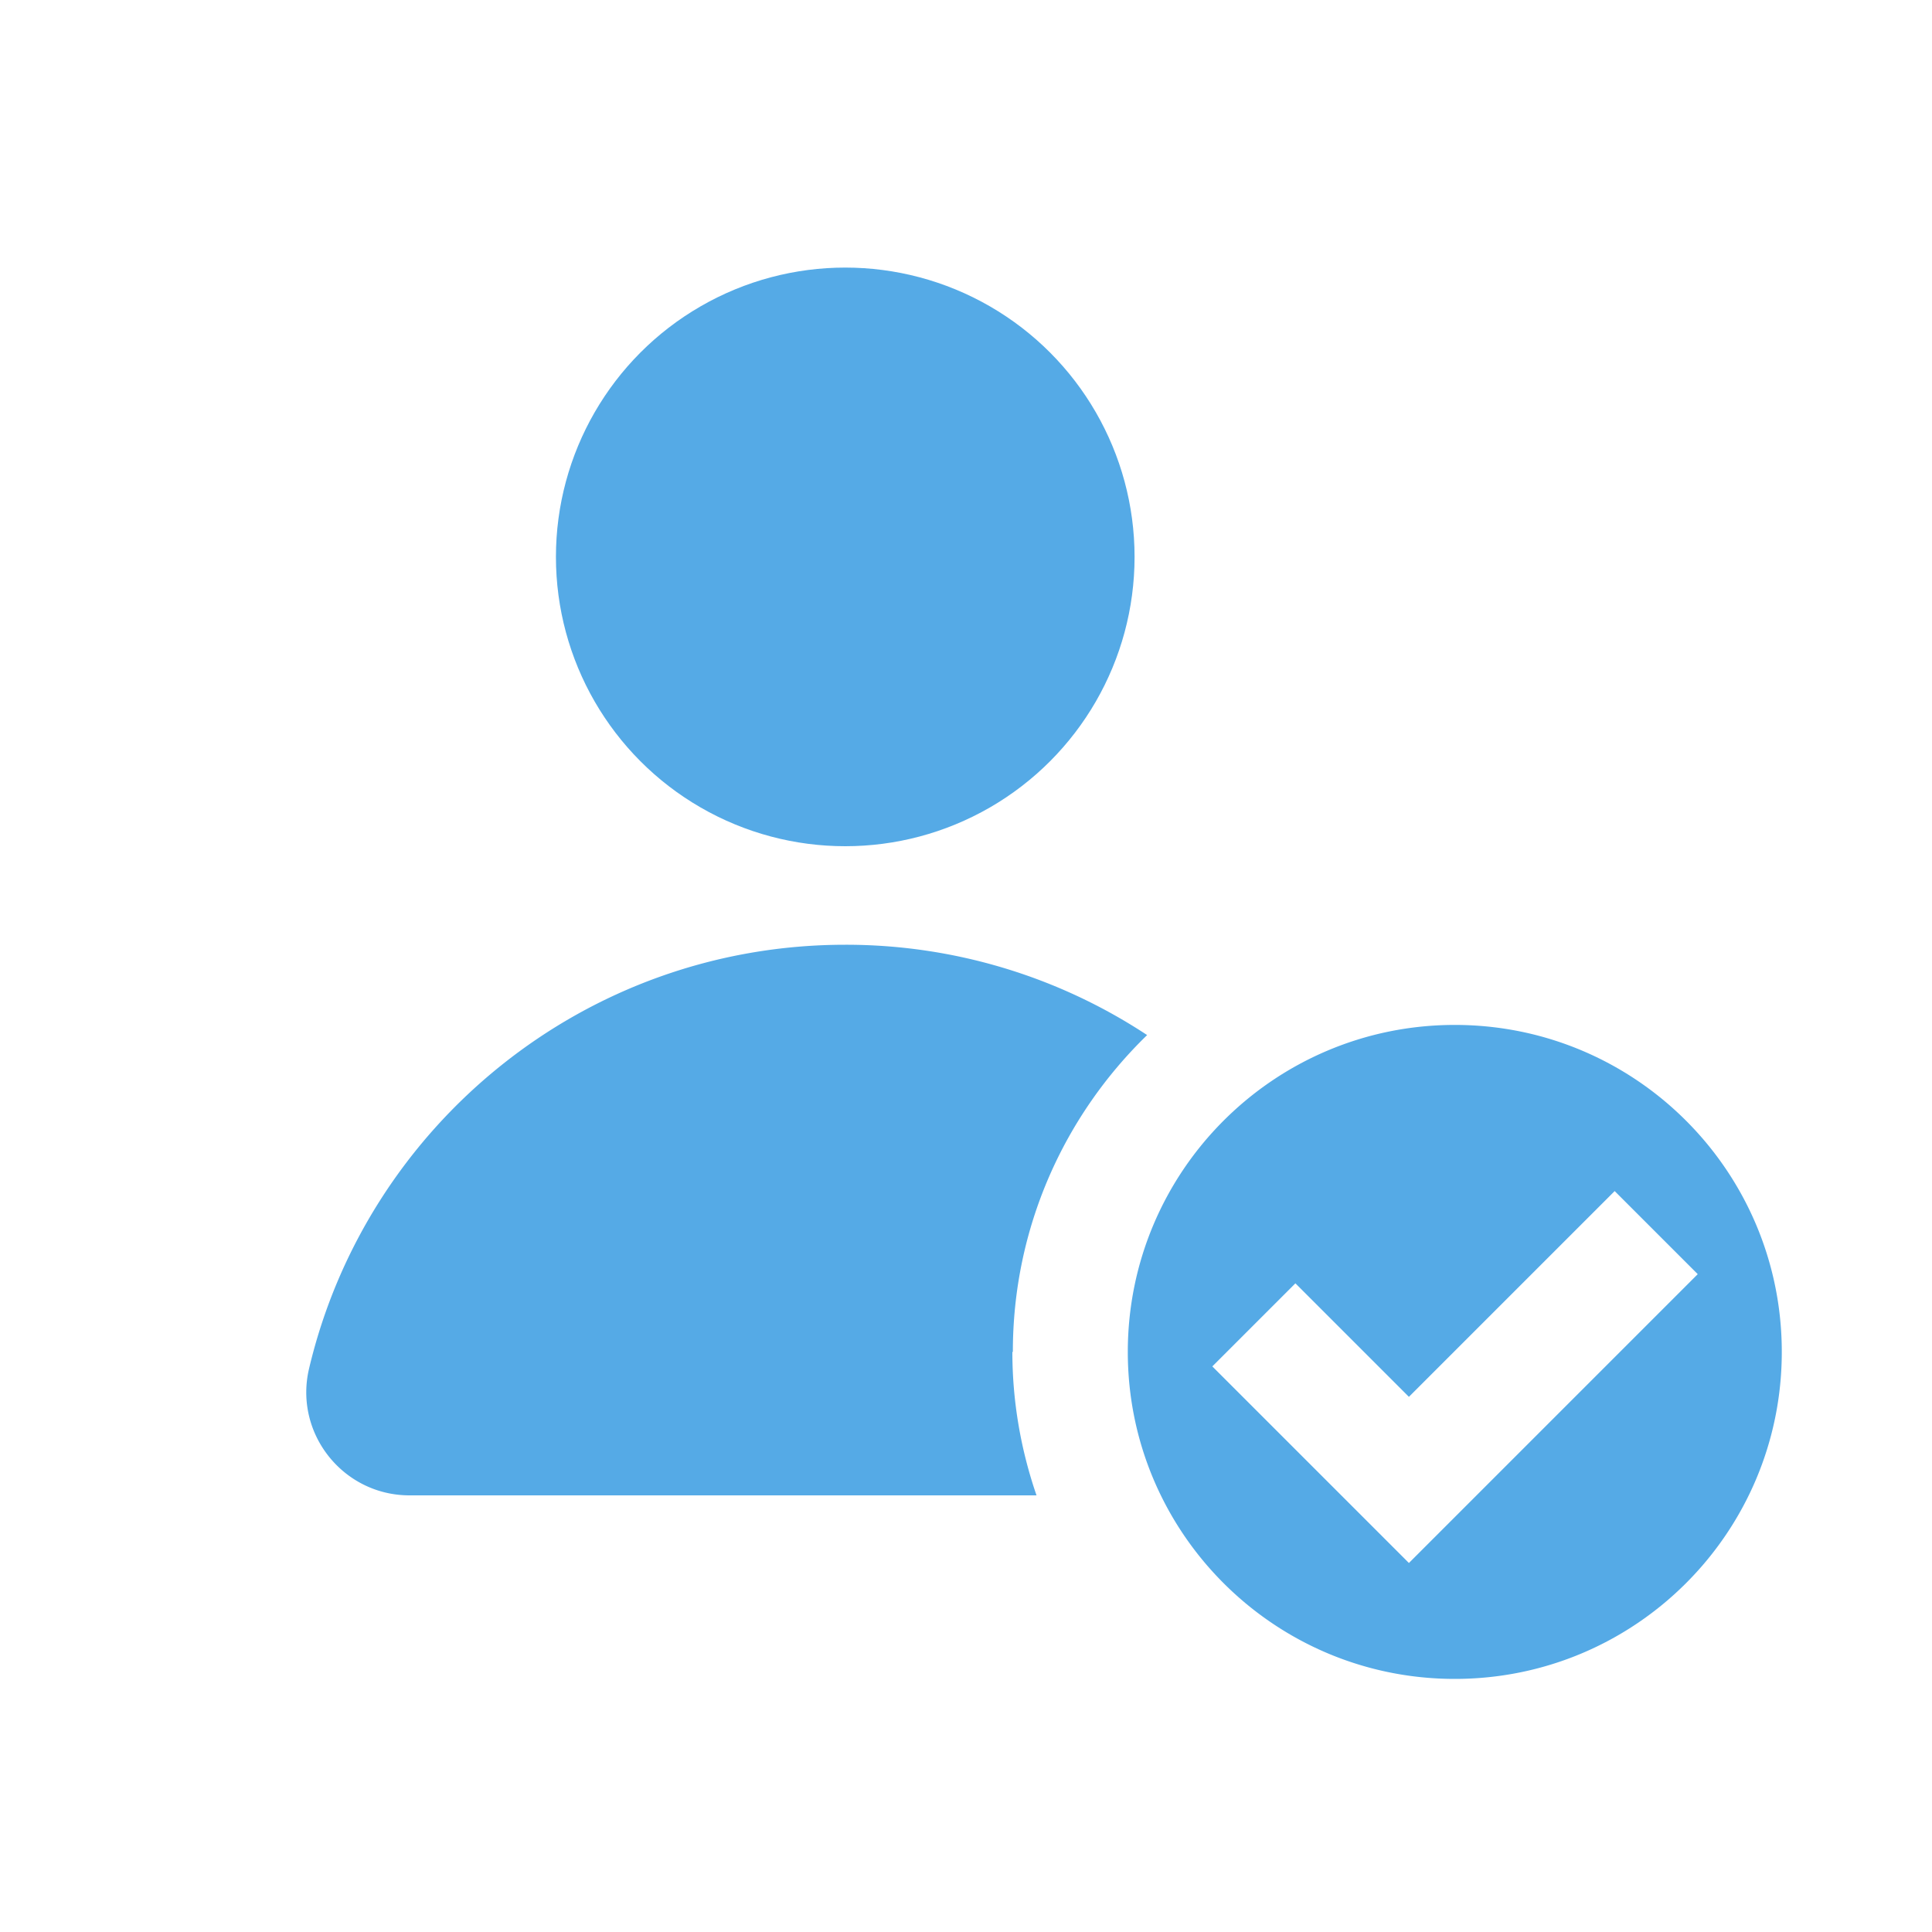
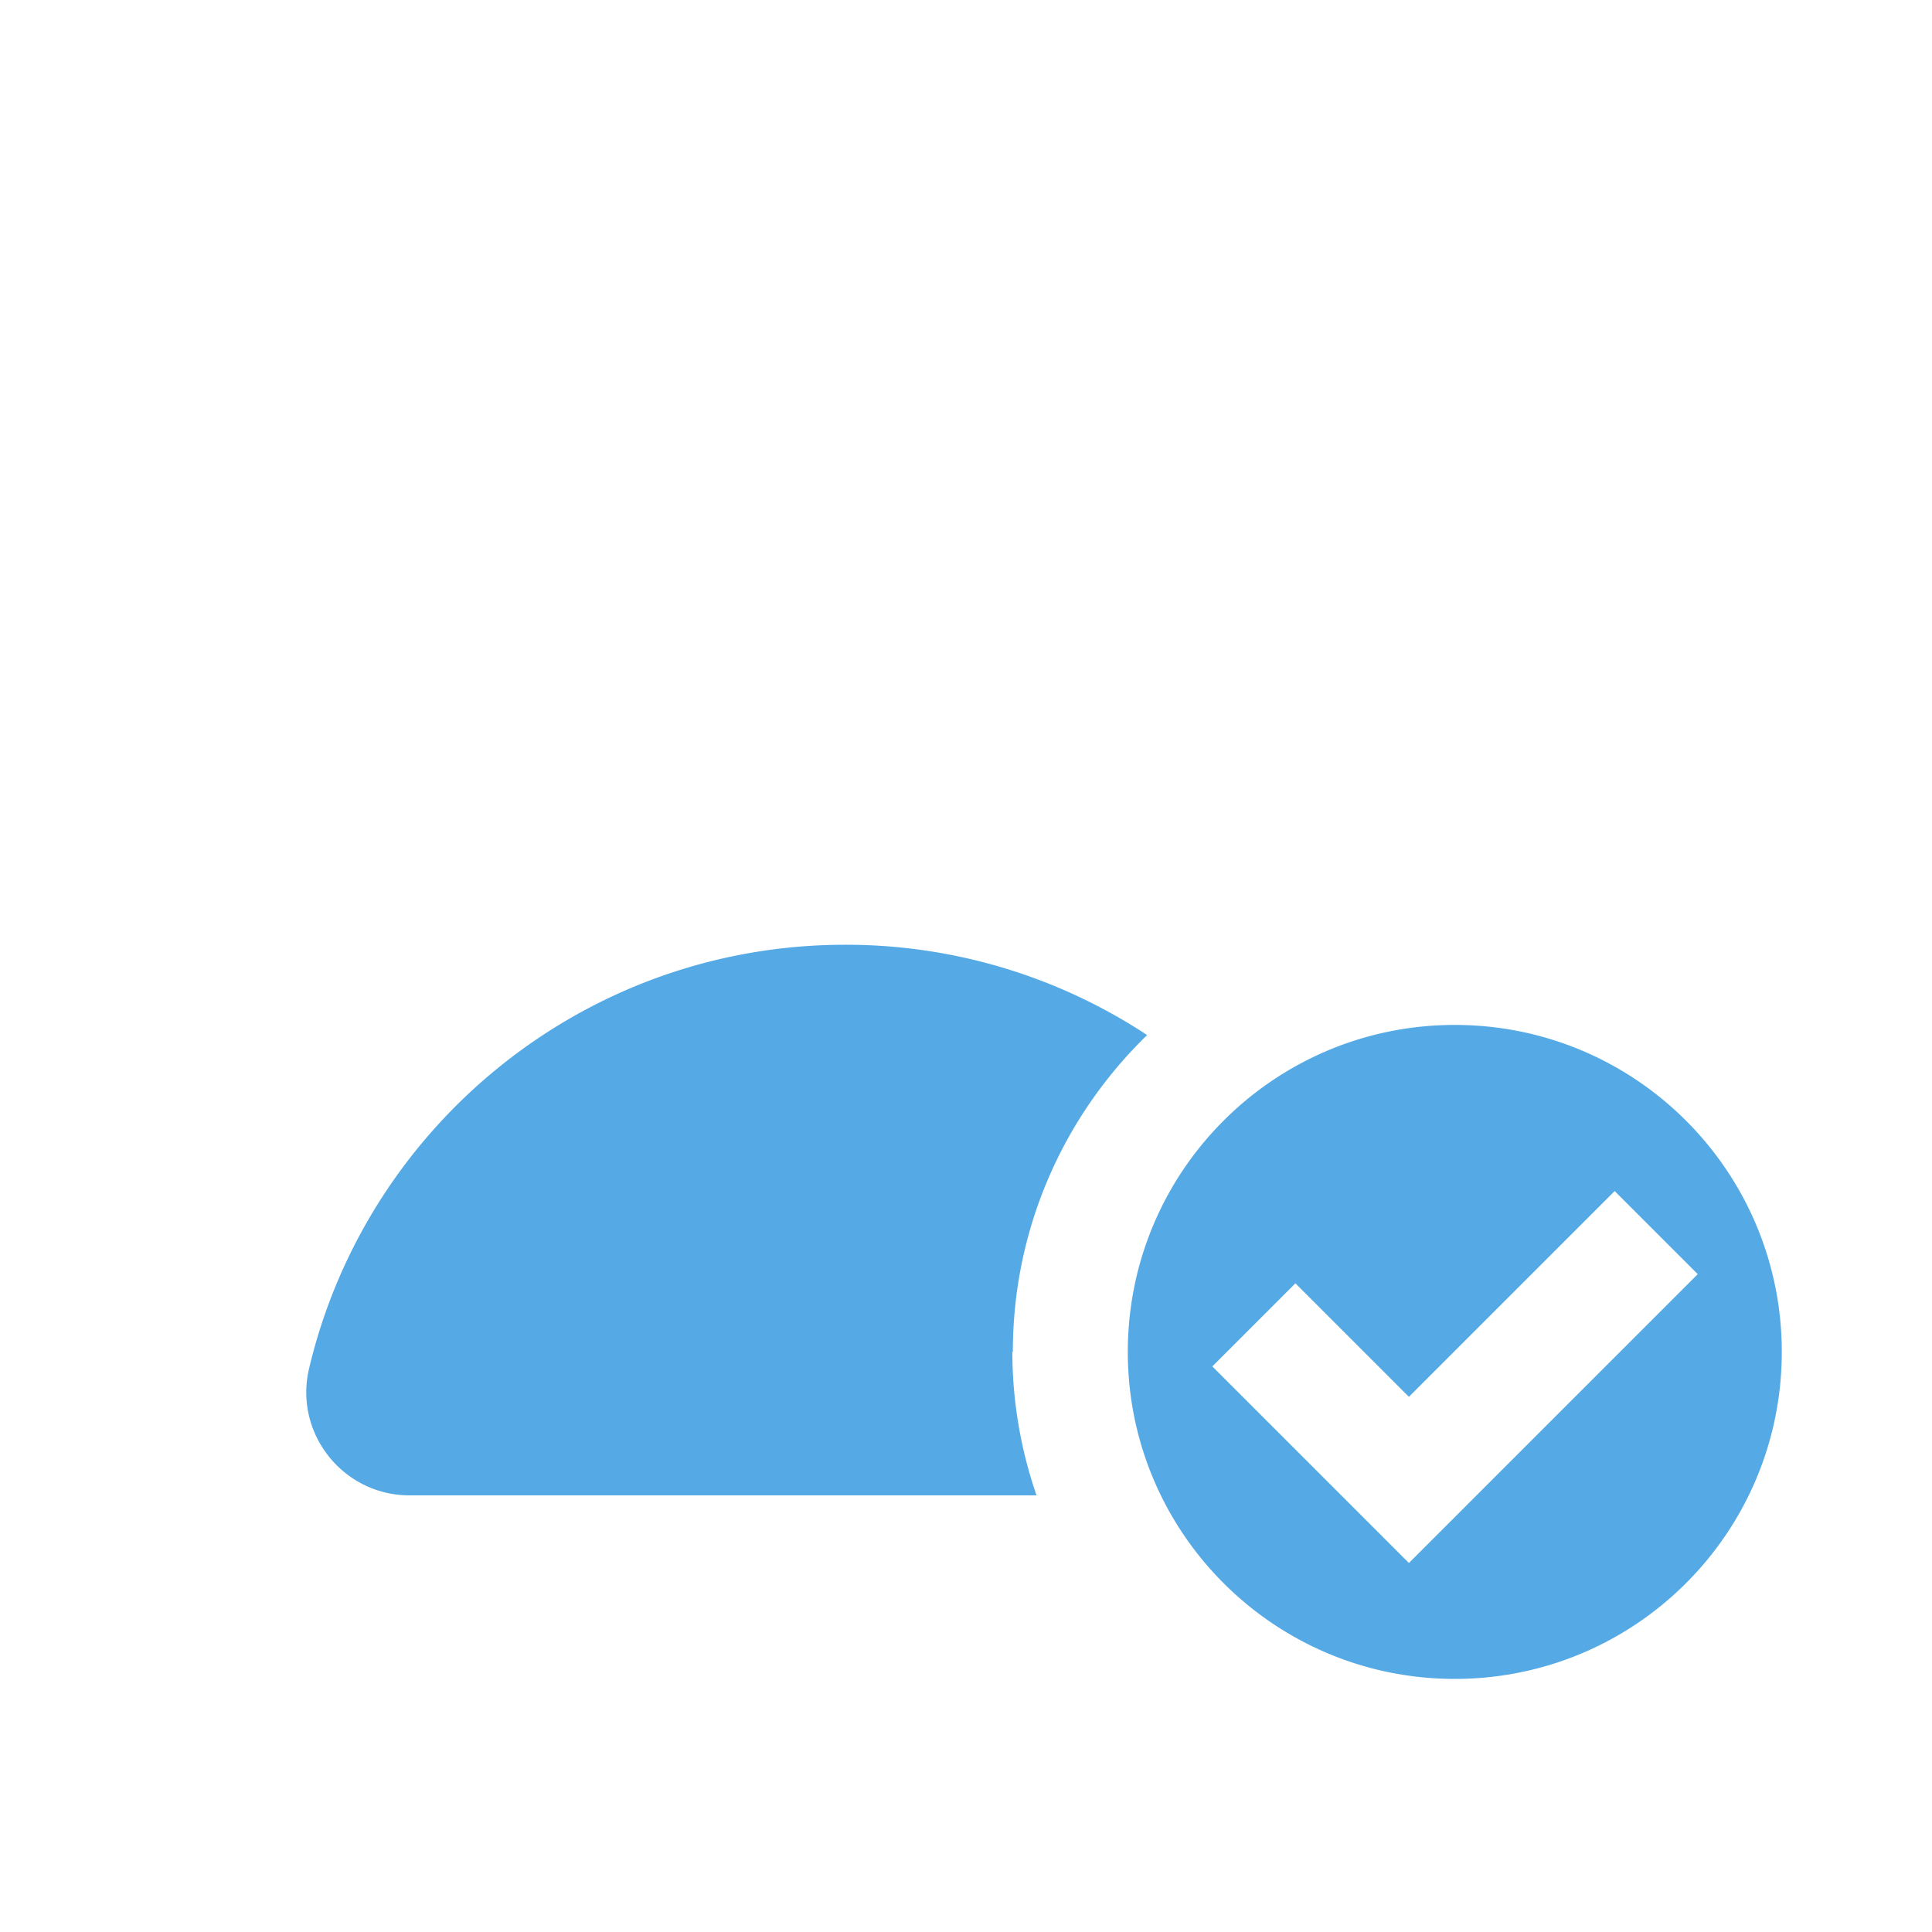
<svg xmlns="http://www.w3.org/2000/svg" viewBox="0 0 40 40">
-   <path fill="none" d="M0 0h40v40H0z" />
-   <circle cx="17.5" cy="11.53" r="5.99" fill="#55aae6" />
  <path fill="#55aae6" d="M20.97 27.99c0-2.58 1.07-4.9 2.78-6.56a11.323 11.323 0 0 0-6.25-1.87c-5.39 0-9.91 3.74-11.1 8.77-.32 1.34.7 2.63 2.08 2.63h12.98c-.32-.93-.5-1.93-.5-2.97ZM30.12 21.22c-3.74 0-6.77 3.03-6.77 6.77s3.03 6.77 6.77 6.77 6.77-3.03 6.77-6.77-3.03-6.77-6.77-6.77Zm-.95 11.14-4.07-4.07 1.72-1.72 2.35 2.35 4.26-4.26 1.72 1.72-5.98 5.98Z" />
</svg>